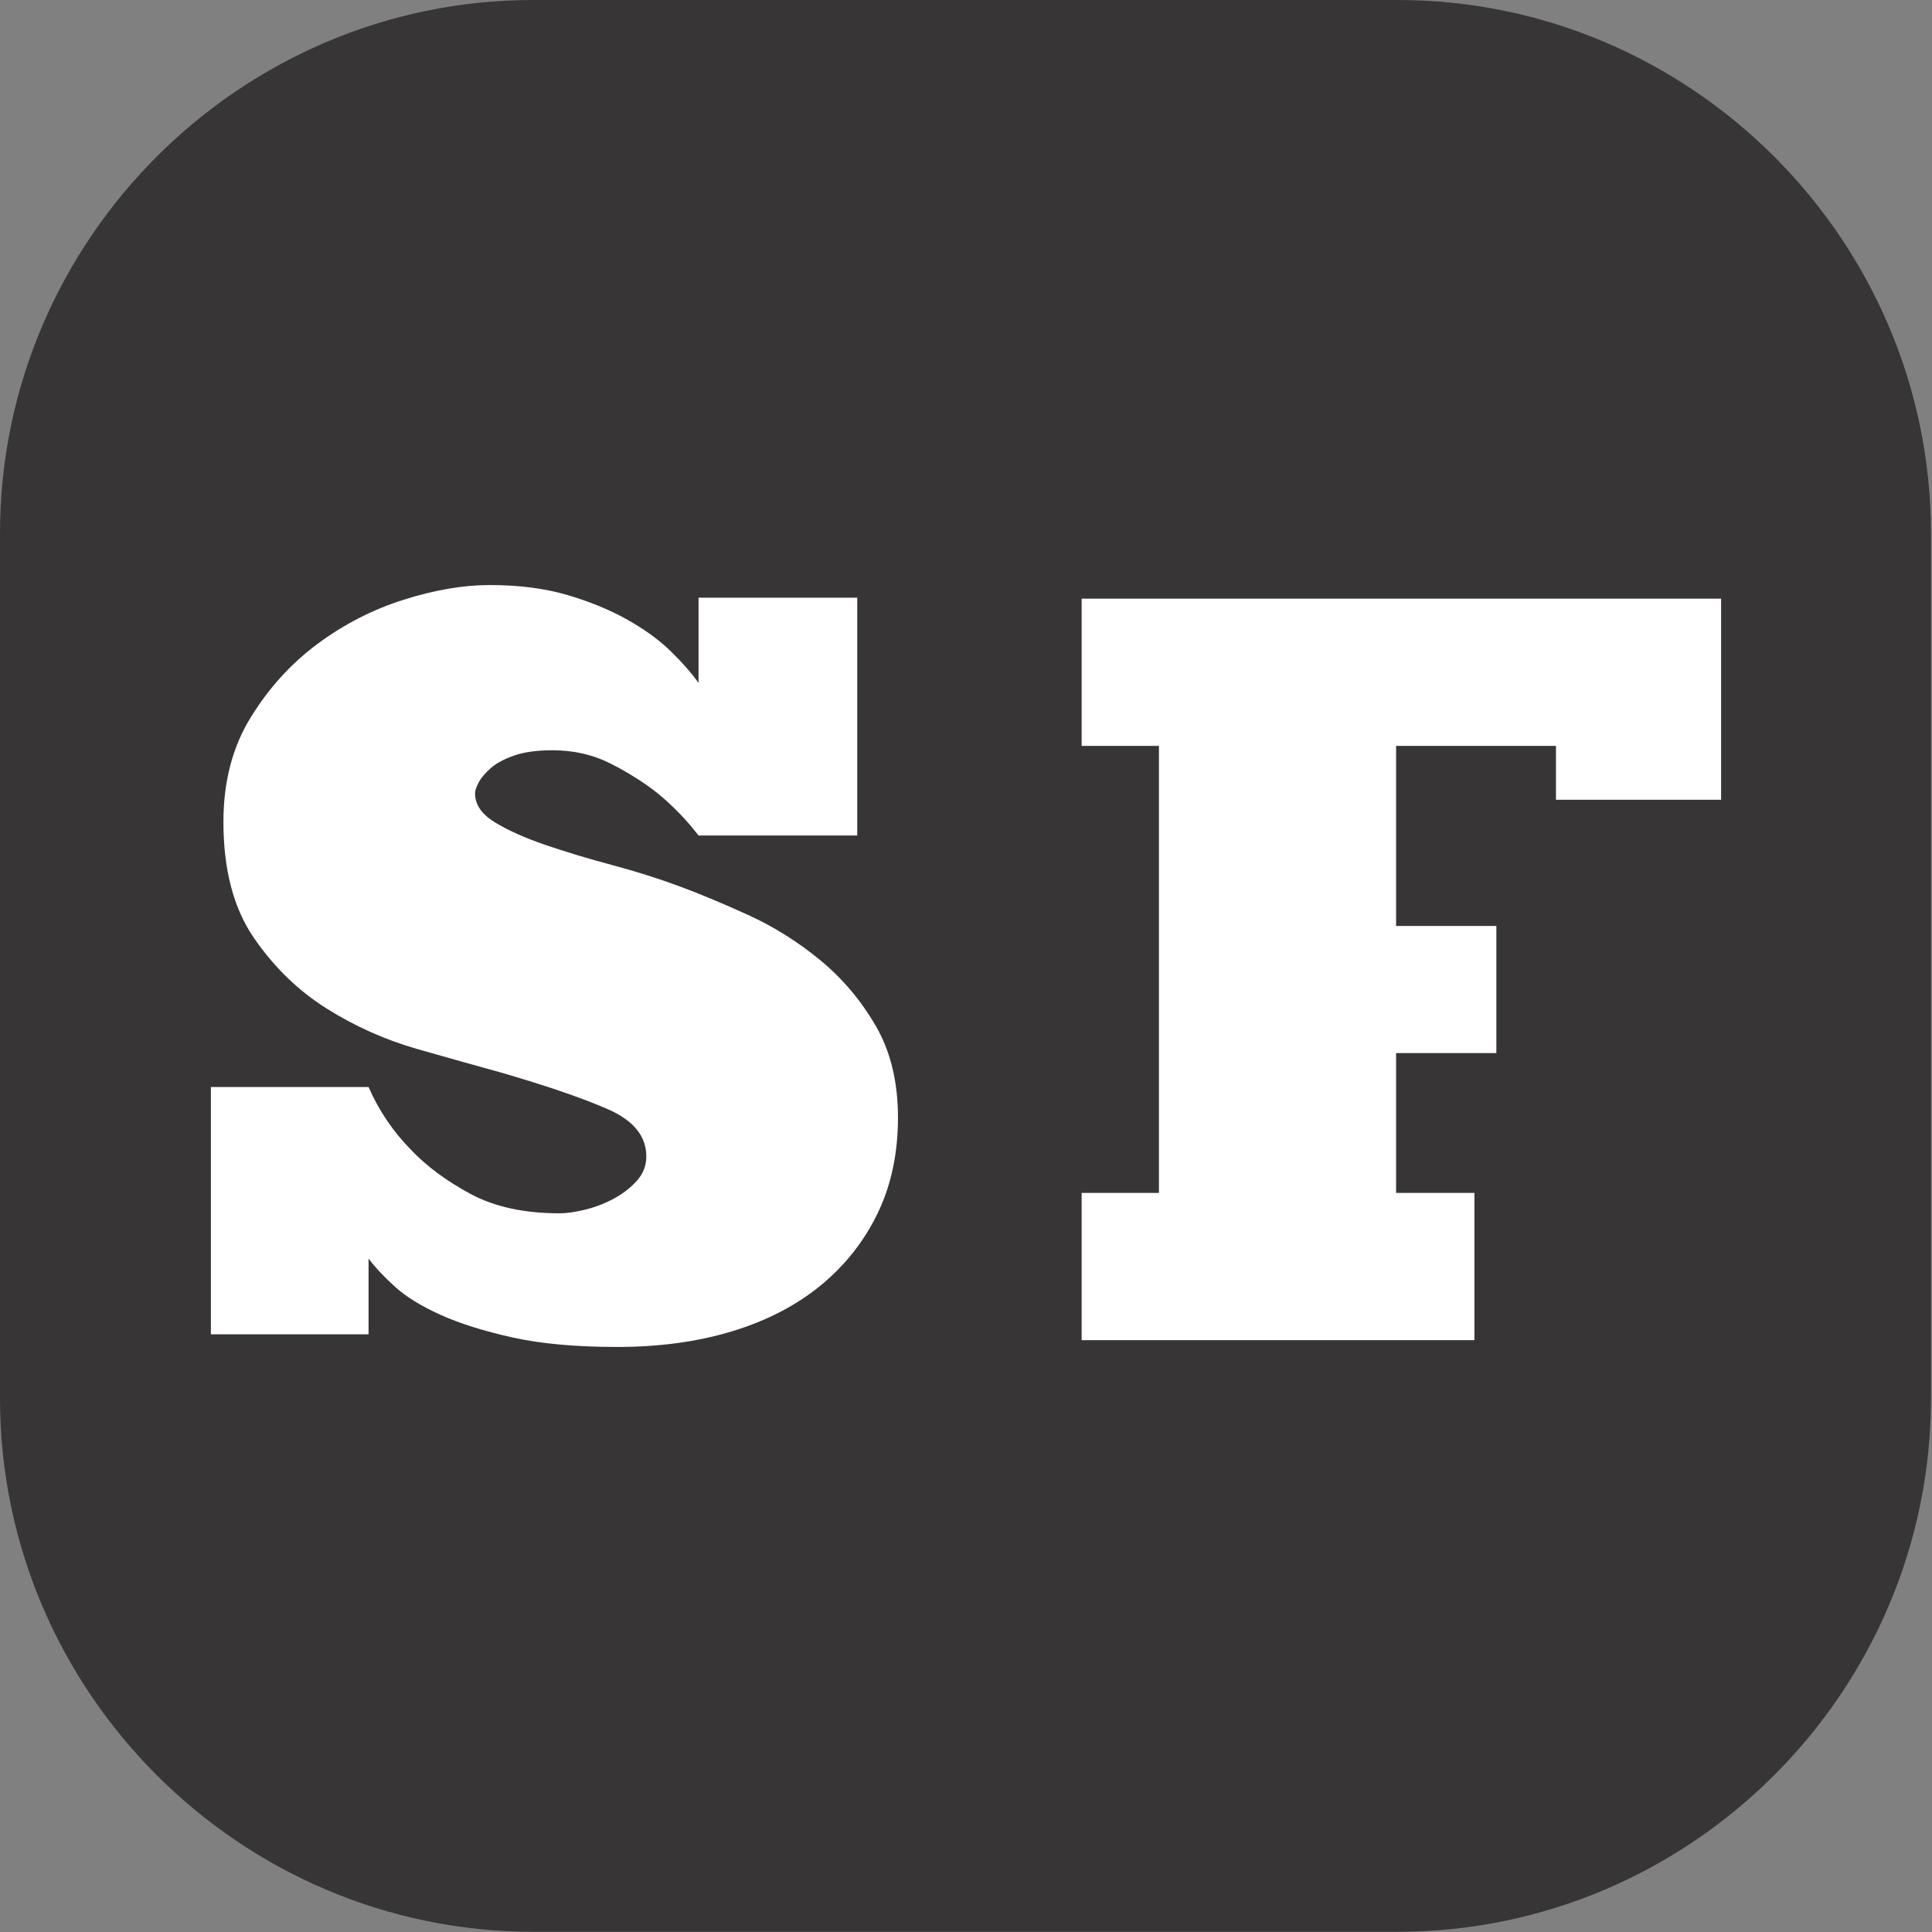
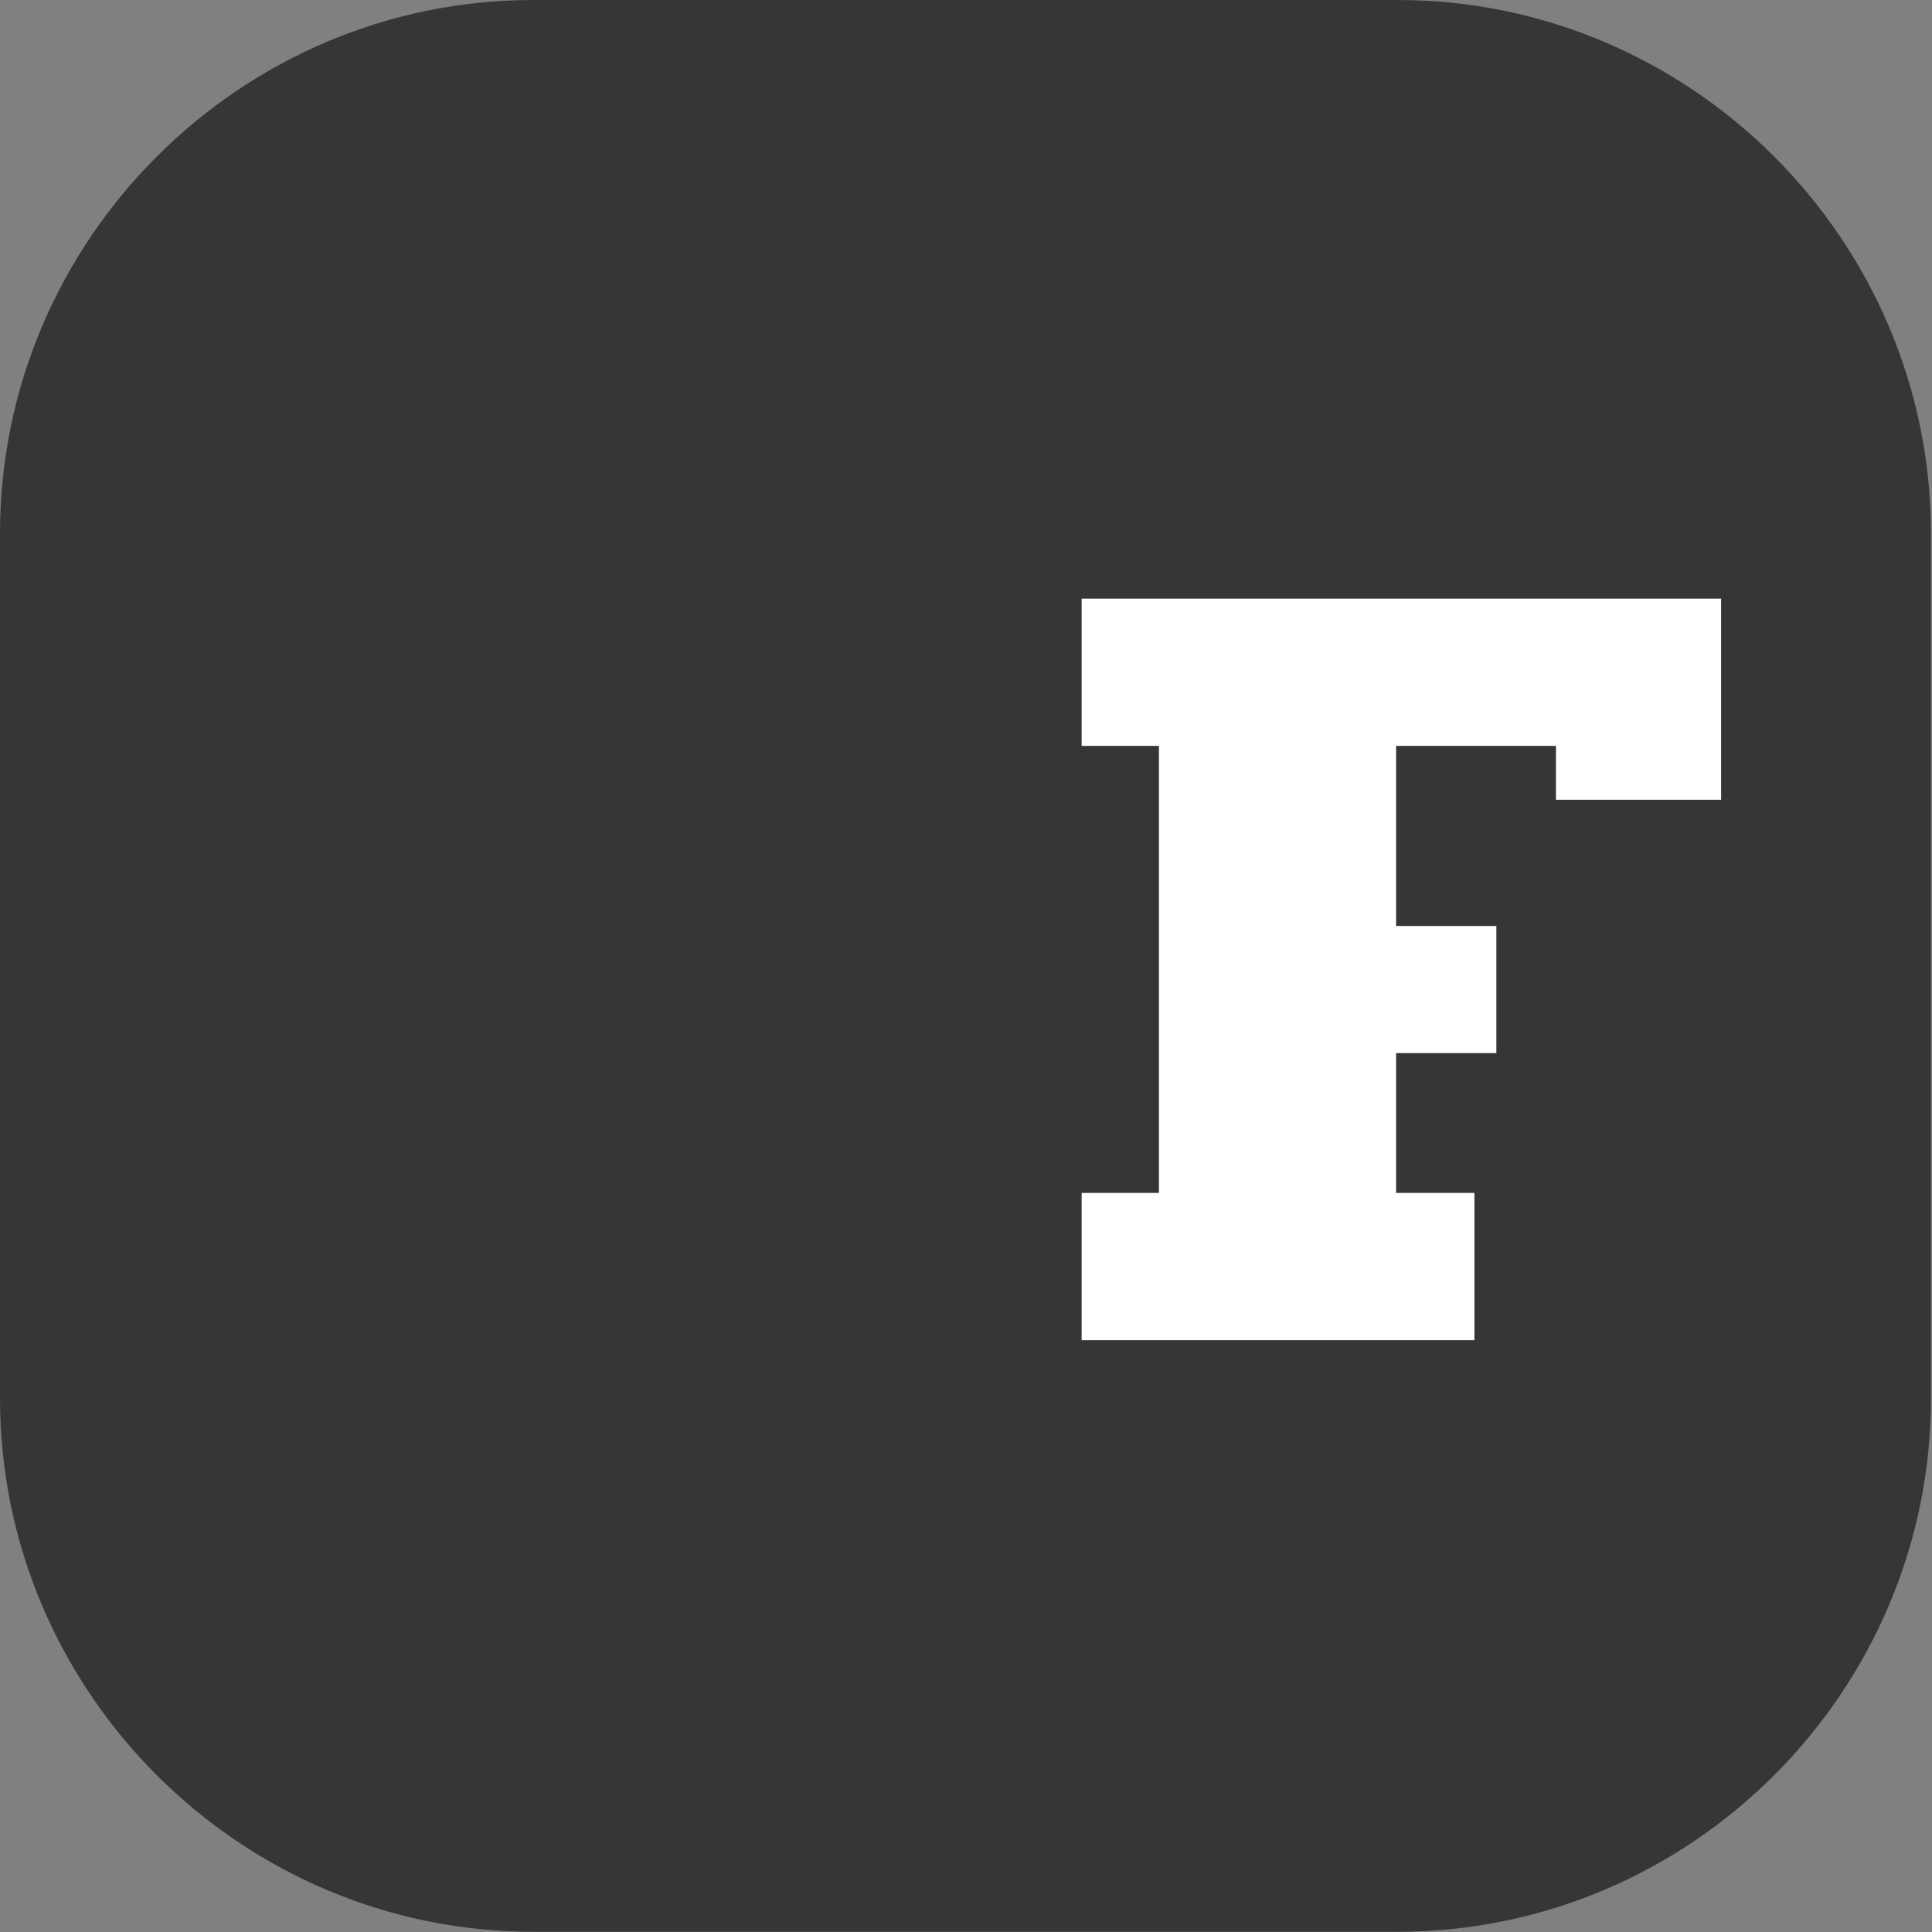
<svg xmlns="http://www.w3.org/2000/svg" width="284" height="284" viewBox="0 0 284 284" fill="none">
  <rect x="0" y="0" width="284" height="284" fill="#808080" stroke="none" />
  <path fill-rule="evenodd" clip-rule="evenodd" d="M78.388 0H205.459C248.572 0 283.846 35.289 283.846 78.421V205.547C283.846 248.679 248.572 283.968 205.459 283.968H78.388C35.274 283.968 0 248.679 0 205.547V78.421C0 35.289 35.274 0 78.388 0Z" fill="#373535" />
-   <path d="M99.766 130.243C102.836 131.378 106.238 132.796 109.974 134.498C113.709 136.2 117.214 138.391 120.488 141.072C123.763 143.754 126.5 146.976 128.7 150.741C130.9 154.505 132 159.017 132 164.277C132 169.536 131.003 174.228 129.007 178.354C127.012 182.479 124.223 186.011 120.641 188.951C117.059 191.891 112.737 194.133 107.671 195.68C102.606 197.227 96.952 198 90.71 198C84.673 198 79.556 197.537 75.36 196.608C71.165 195.68 67.634 194.572 64.77 193.283C61.904 191.993 59.653 190.601 58.015 189.105C56.378 187.61 55.099 186.243 54.178 185.006V196.144H31V159.79H54.178C55.713 163.297 57.811 166.39 60.472 169.072C62.722 171.445 65.613 173.584 69.144 175.492C72.674 177.399 77.049 178.354 82.268 178.354C83.291 178.354 84.545 178.174 86.028 177.813C87.512 177.452 88.919 176.91 90.249 176.188C91.58 175.467 92.705 174.589 93.626 173.558C94.547 172.528 95.008 171.341 95.008 170.001C95.008 167.009 93.115 164.689 89.328 163.039C85.542 161.389 80.272 159.584 73.519 157.625C70.142 156.697 66.1 155.562 61.392 154.221C56.685 152.88 52.234 150.895 48.038 148.265C43.842 145.636 40.261 142.155 37.294 137.824C34.327 133.492 32.842 127.82 32.842 120.807C32.842 114.928 34.172 109.823 36.833 105.491C39.493 101.16 42.768 97.551 46.656 94.663C50.546 91.776 54.767 89.61 59.32 88.165C63.874 86.722 68.095 86 71.984 86C76.281 86 80.093 86.49 83.419 87.47C86.745 88.449 89.686 89.661 92.244 91.105C94.803 92.549 96.927 94.096 98.615 95.746C100.303 97.397 101.659 98.943 102.683 100.387V87.856H126.013V122.818H102.683C100.943 120.549 98.948 118.486 96.696 116.63C94.752 115.083 92.475 113.64 89.866 112.299C87.256 110.958 84.365 110.287 81.193 110.287C78.942 110.287 77.075 110.545 75.59 111.06C74.106 111.577 72.956 112.196 72.137 112.918C71.318 113.64 70.73 114.335 70.372 115.006C70.013 115.676 69.834 116.218 69.834 116.63C69.834 118.279 70.807 119.698 72.751 120.884C74.695 122.07 77.177 123.179 80.195 124.21C83.214 125.242 86.464 126.221 89.942 127.149C93.422 128.077 96.696 129.11 99.766 130.243Z" fill="white" />
  <path d="M253 117.563H228.723V109.644H205.222V136.116H219.961V154.802H205.222V175.356H216.739V197H159V175.356H170.362V109.644H159V88H253V117.563Z" fill="white" />
</svg>